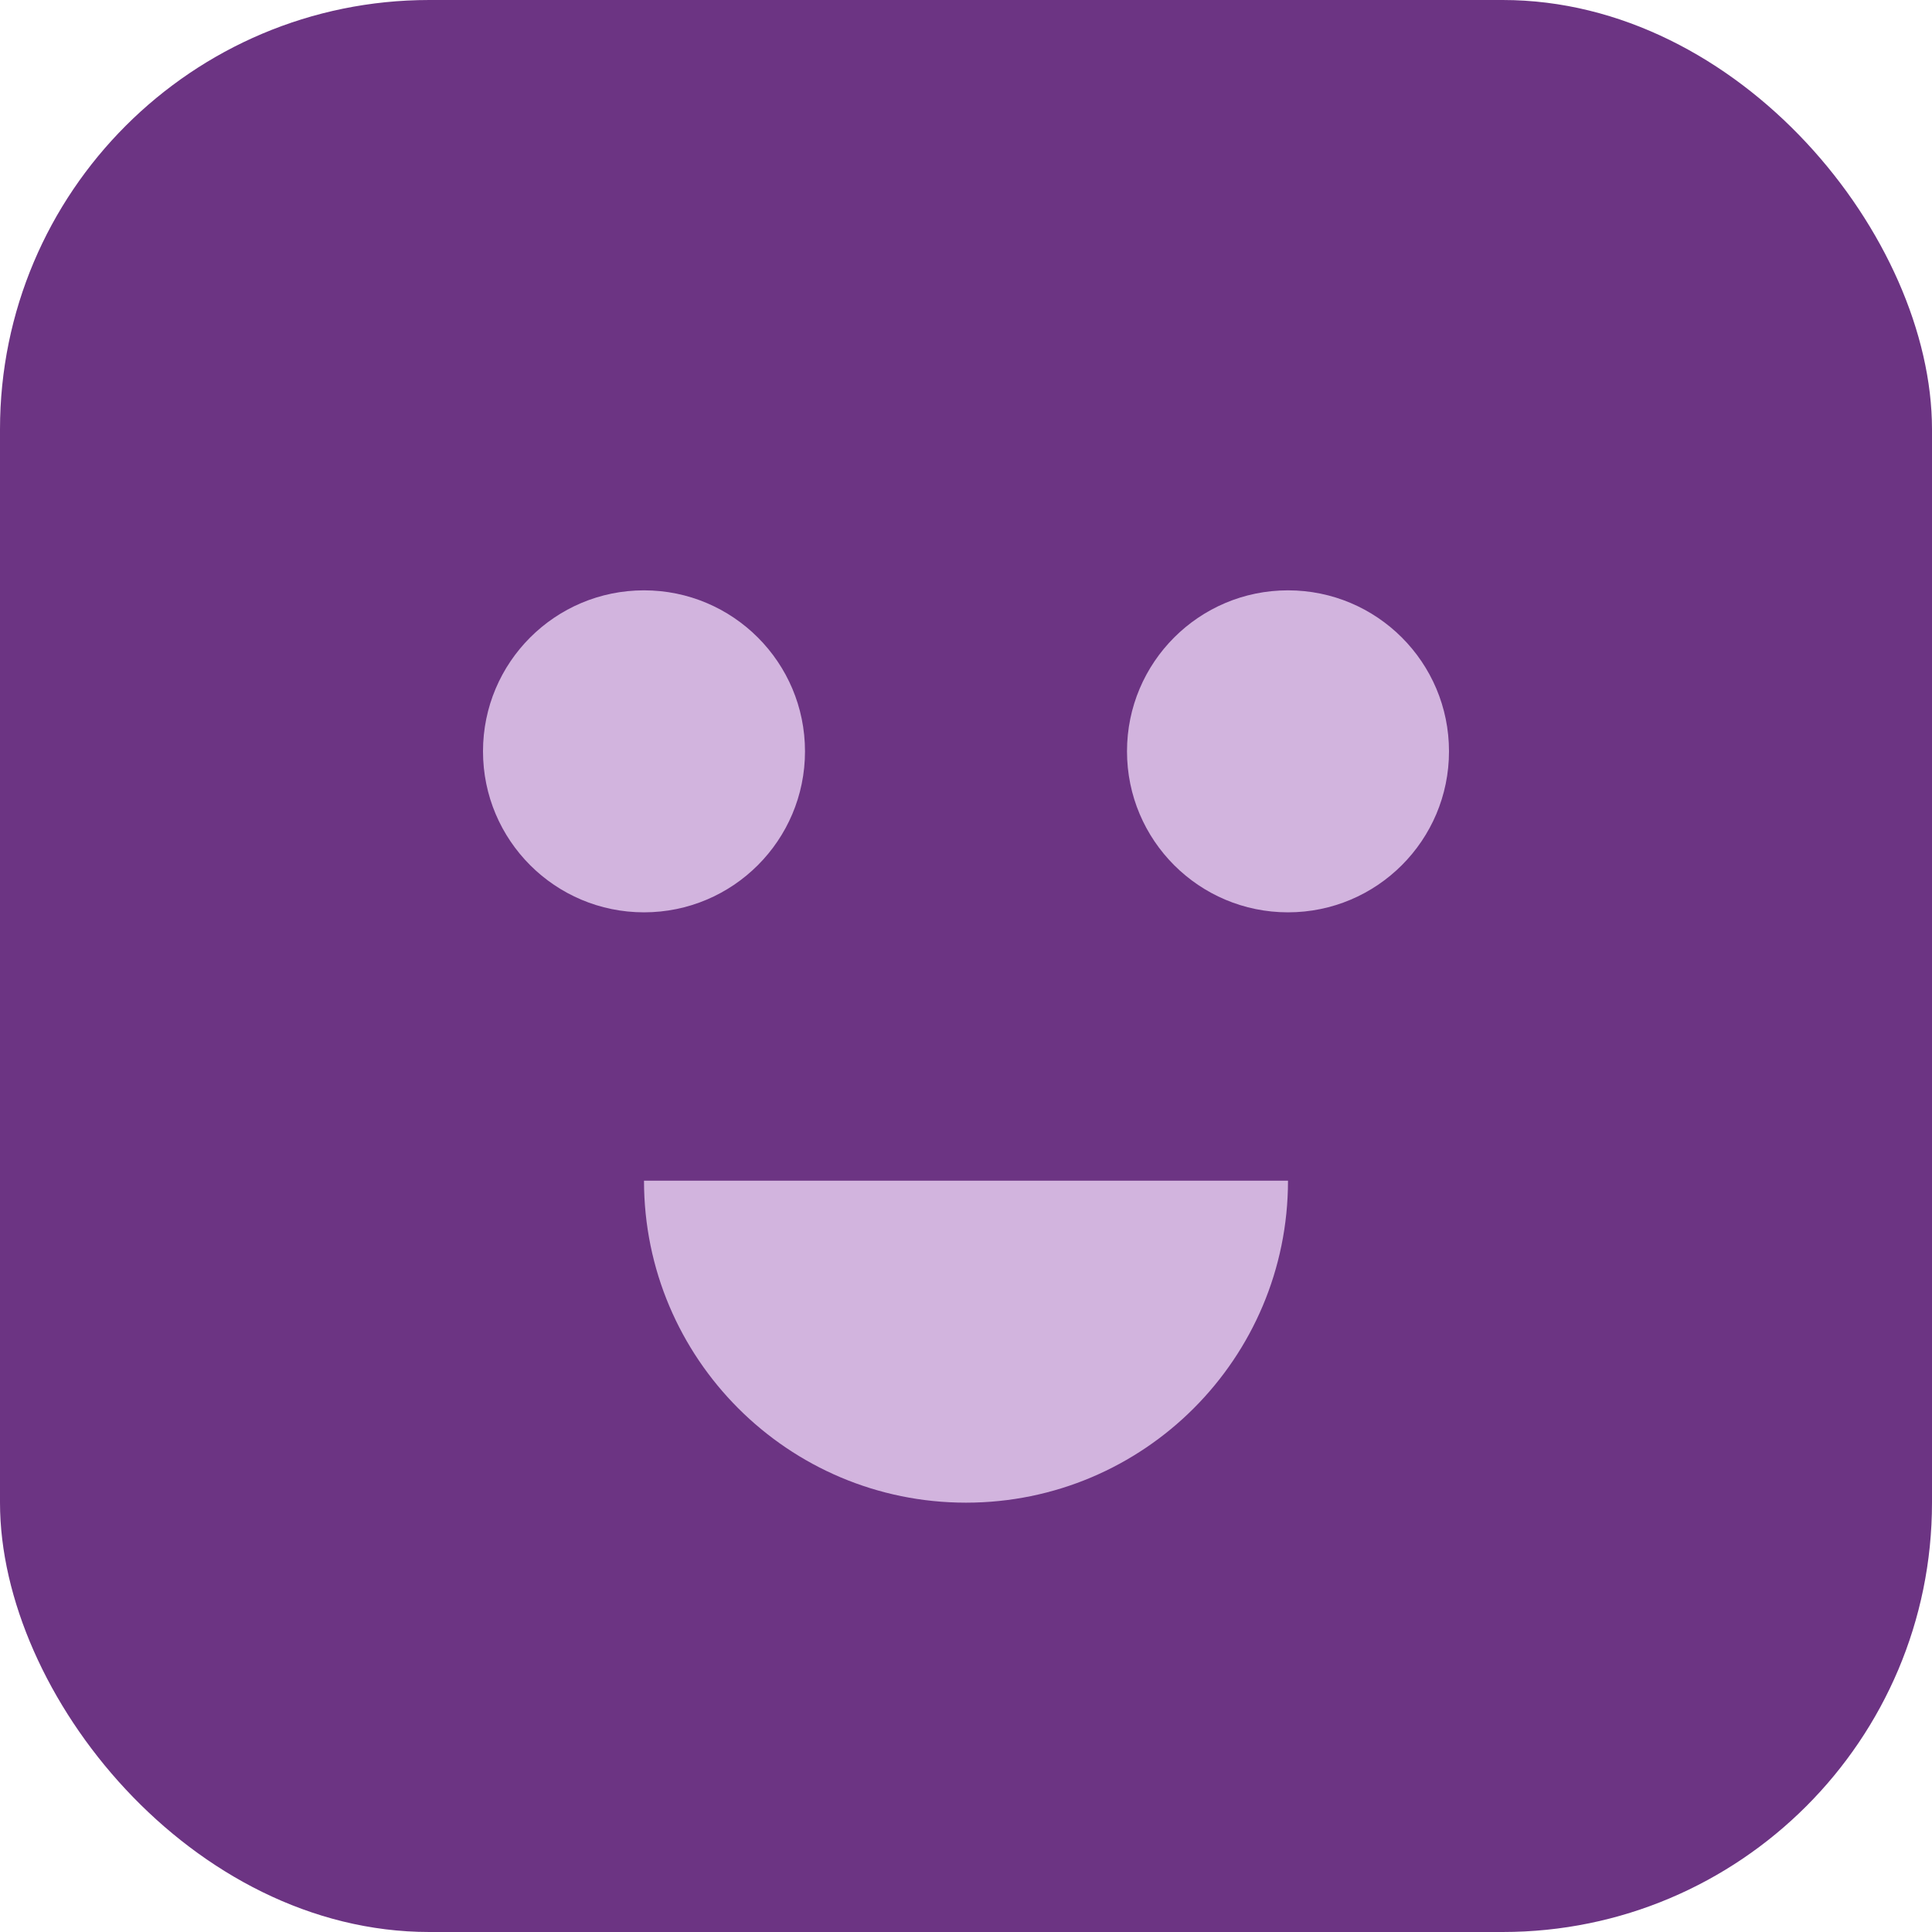
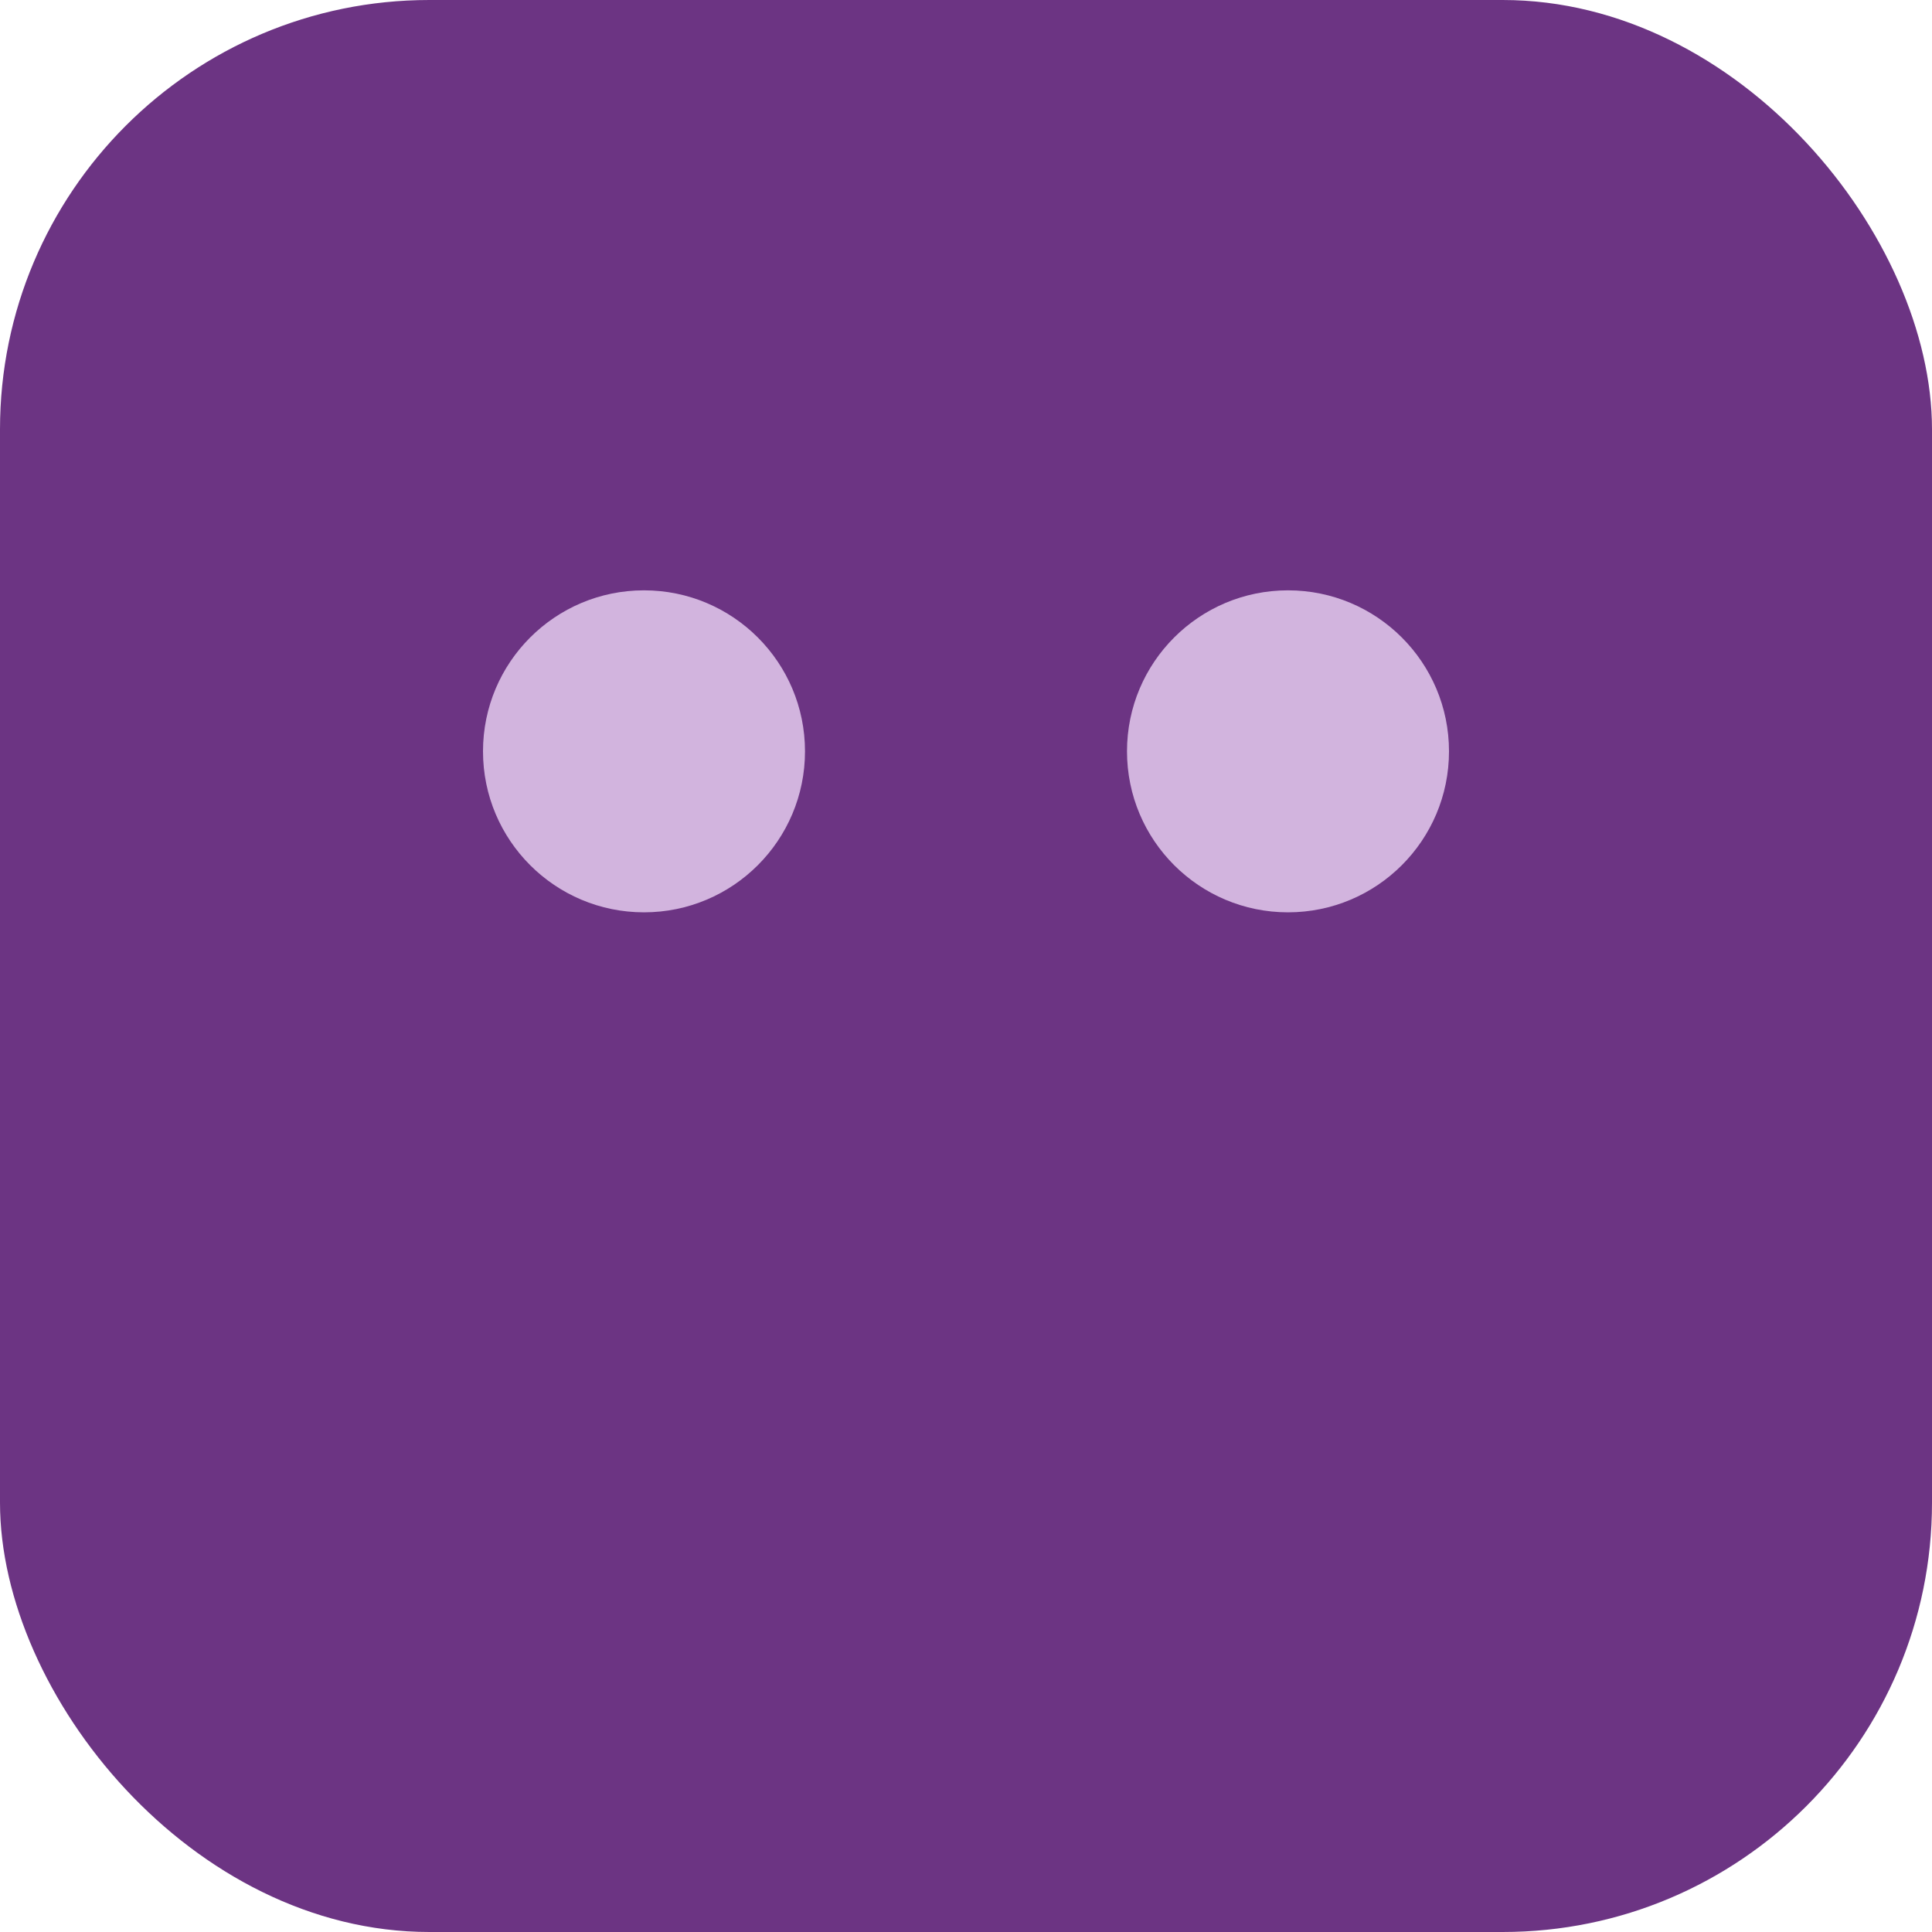
<svg xmlns="http://www.w3.org/2000/svg" width="180" height="180" viewBox="0 0 180 180" fill="none">
  <rect width="180" height="180" rx="40" fill="#6C3483" />
  <circle cx="60" cy="70" r="15" fill="#D2B4DE" />
  <circle cx="120" cy="70" r="15" fill="#D2B4DE" />
-   <path d="M90 140C73.431 140 60 126.569 60 110H120C120 126.569 106.569 140 90 140Z" fill="#D2B4DE" />
</svg>